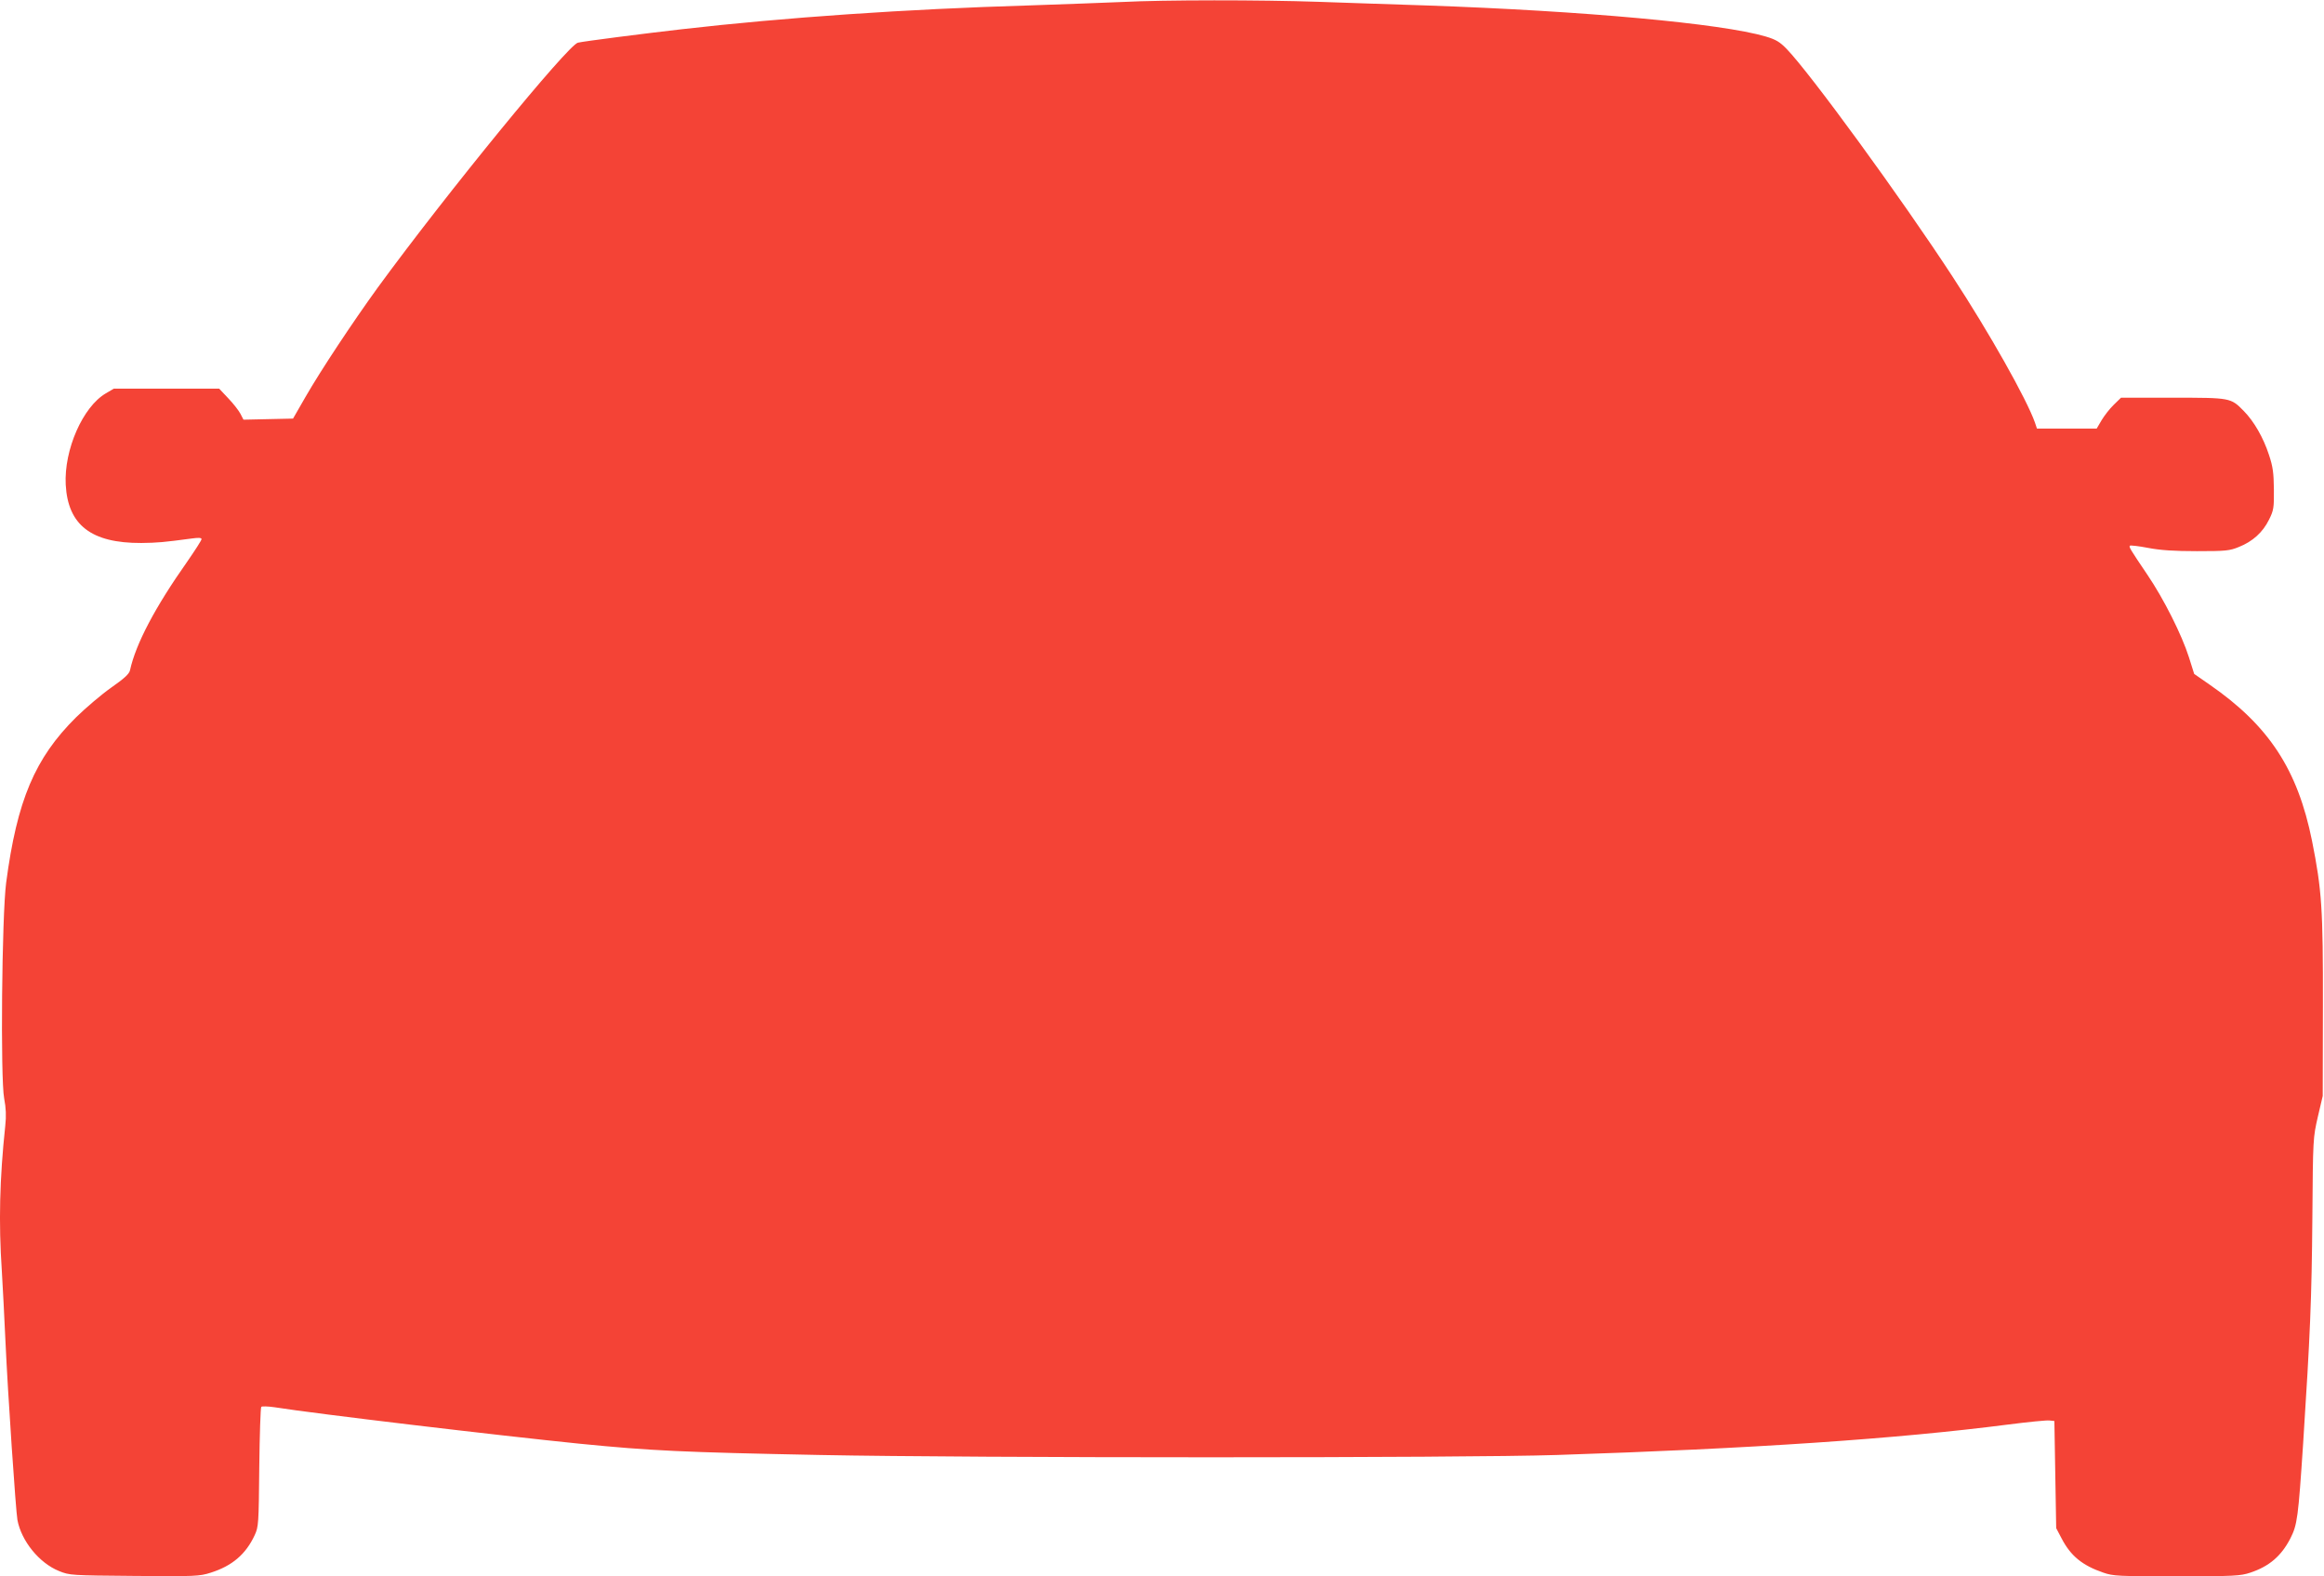
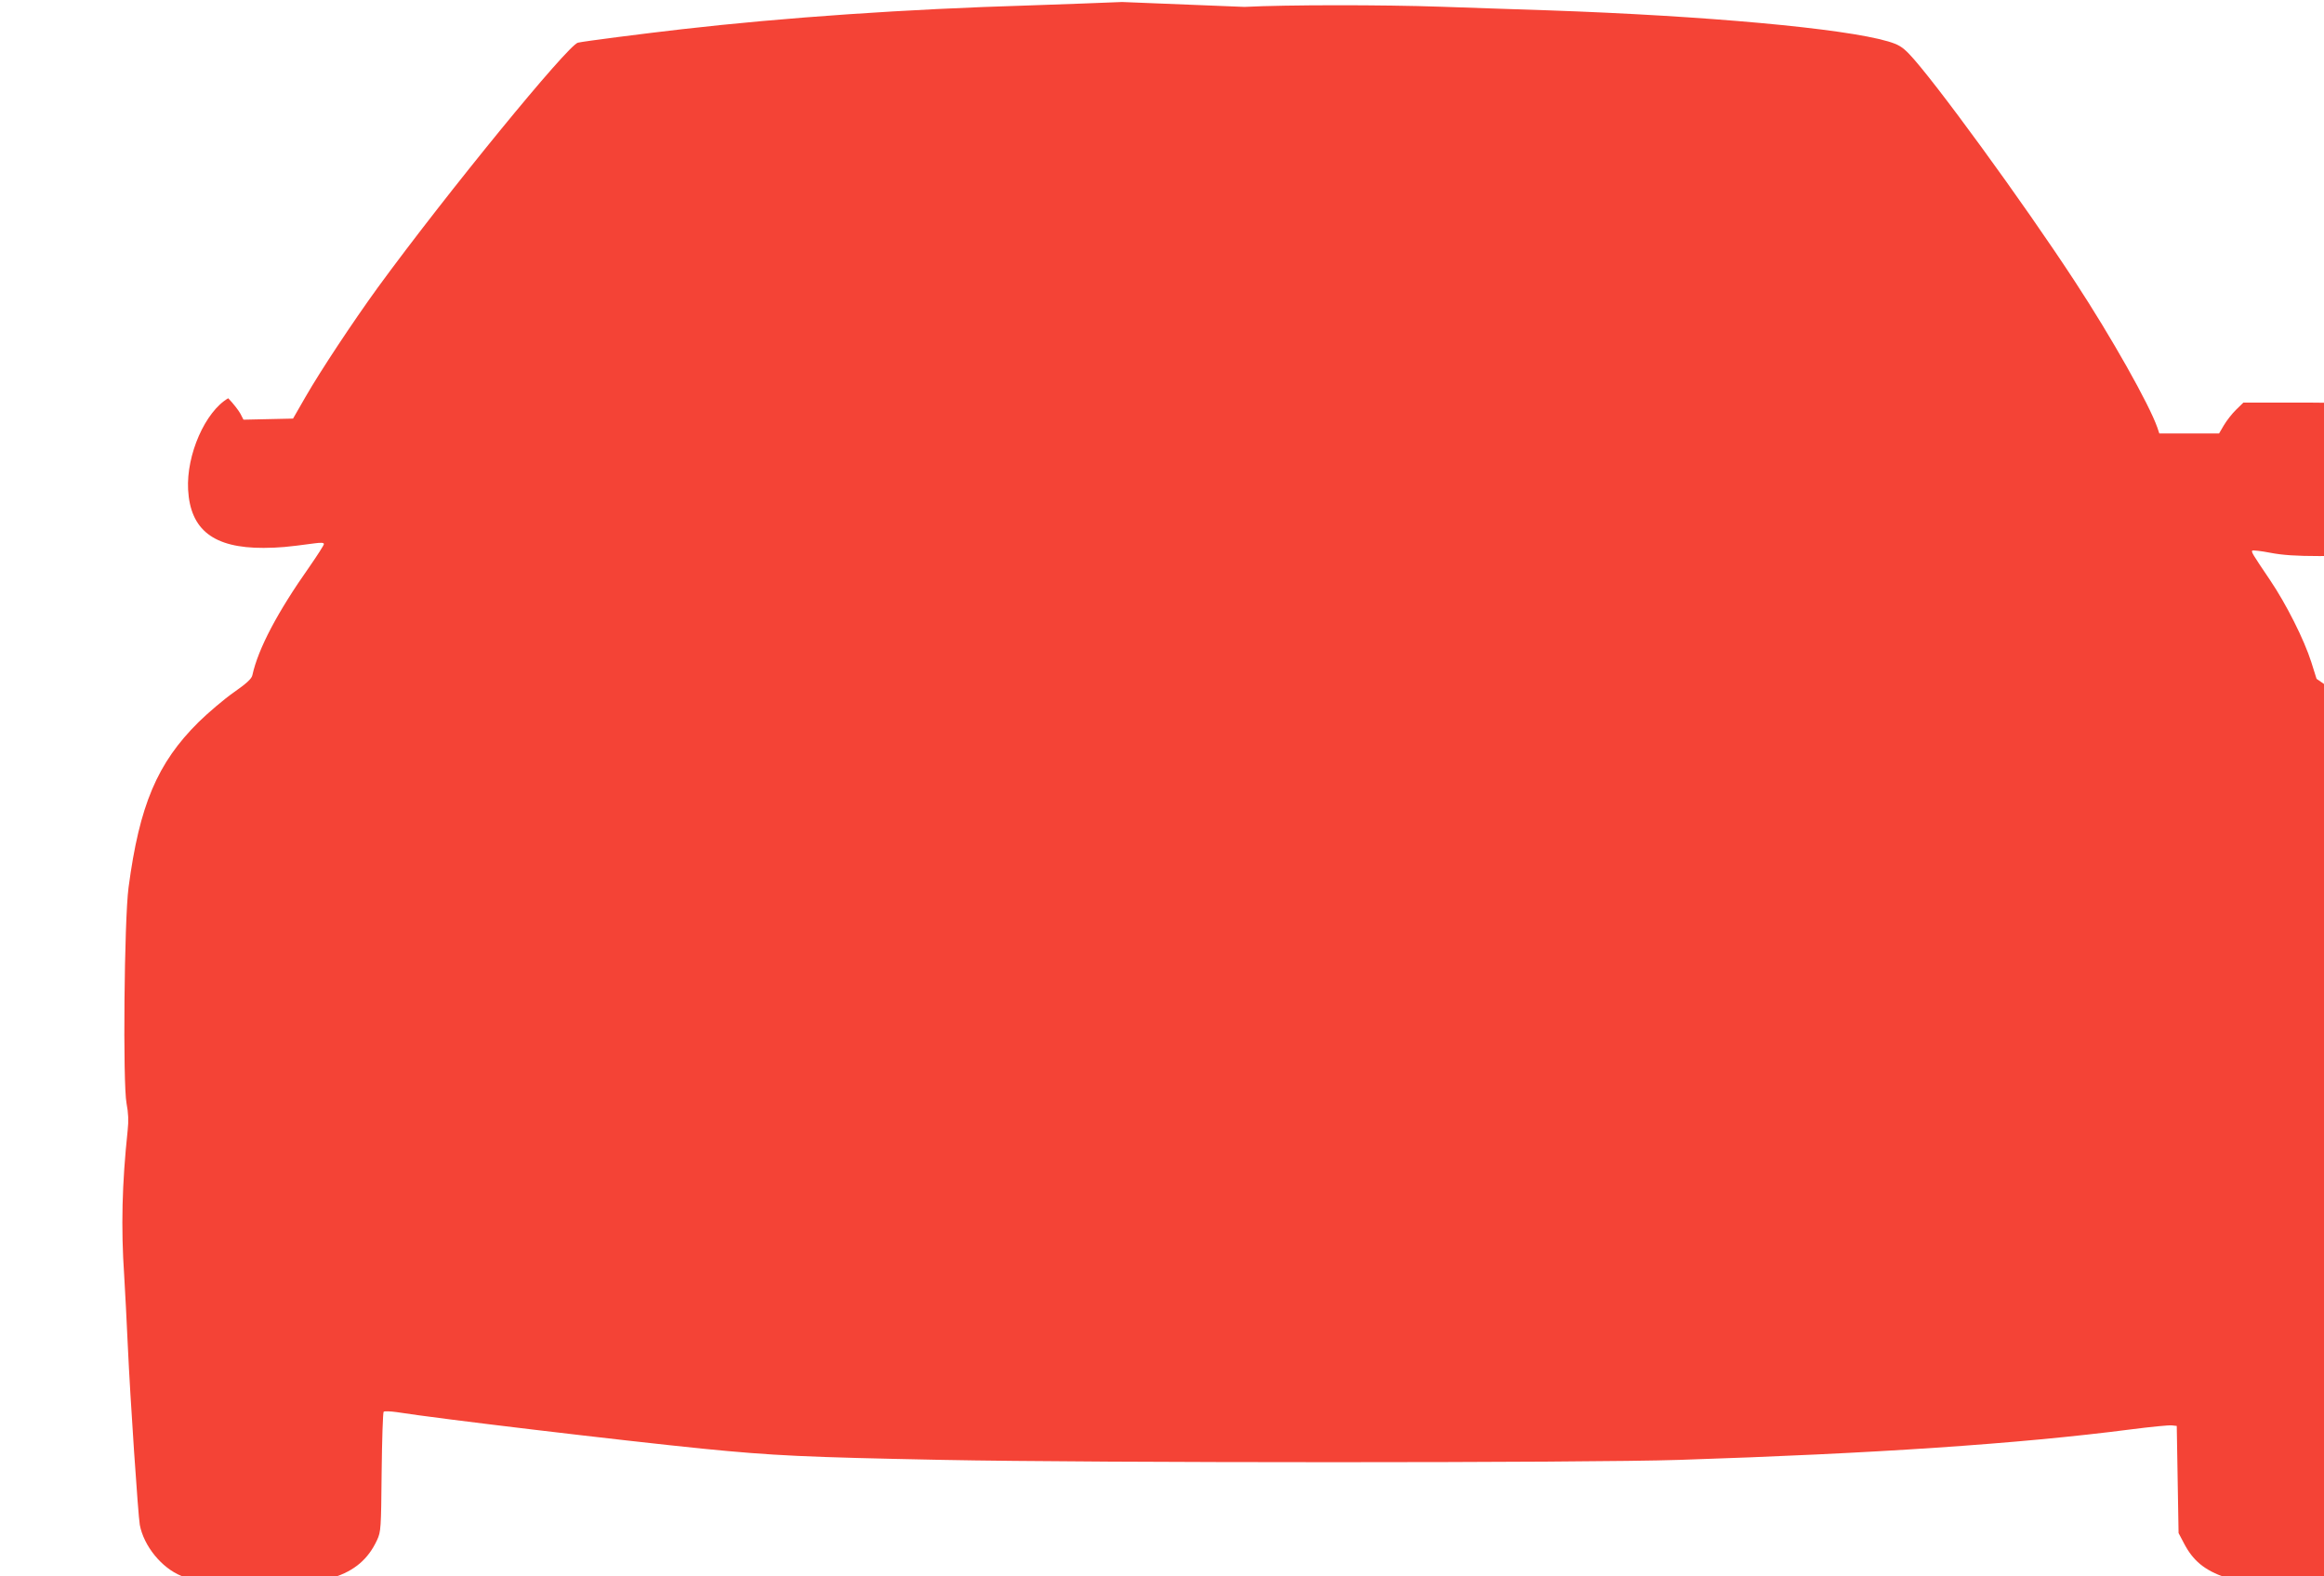
<svg xmlns="http://www.w3.org/2000/svg" version="1.0" width="1280pt" height="868pt" viewBox="0 0 1280 868" preserveAspectRatio="xMidYMid meet">
  <g transform="translate(0,868) scale(0.1,-0.1)" fill="#f44336" stroke="none">
-     <path d="M6180 8669 c-85 -4 -317 -12 -515 -19 -674 -20 -1342 -66 -1910 -131 -202 -23 -538 -66 -572 -74 -55 -13 -722 -828 -1102 -1348 -139 -192 -314 -456 -398 -602 l-69 -120 -137 -3 -136 -3 -17 33 c-9 17 -39 56 -67 85 l-50 53 -290 0 -290 0 -44 -26 c-127 -74 -231 -311 -221 -503 12 -222 140 -322 416 -321 89 1 124 4 280 25 37 5 52 4 52 -4 0 -6 -36 -62 -79 -124 -177 -251 -283 -452 -315 -598 -4 -20 -33 -46 -103 -95 -54 -38 -141 -112 -194 -164 -227 -225 -325 -457 -385 -910 -24 -181 -32 -1081 -11 -1189 10 -53 12 -95 6 -150 -31 -293 -37 -532 -19 -798 5 -82 14 -256 20 -388 13 -288 57 -936 66 -985 22 -116 120 -237 229 -281 59 -24 67 -24 415 -27 336 -3 359 -2 421 18 117 37 193 101 242 207 21 46 22 61 25 373 2 179 7 329 11 333 4 4 37 3 72 -2 226 -36 1237 -156 1682 -201 394 -39 564 -47 1322 -62 854 -17 3543 -17 4060 0 1074 35 1868 88 2488 168 109 14 210 24 225 22 l27 -3 5 -295 5 -295 29 -55 c50 -97 114 -150 231 -190 54 -19 84 -20 404 -20 317 0 351 2 405 20 105 35 171 92 221 189 38 75 43 113 70 521 39 604 47 790 51 1250 3 432 4 436 30 550 l27 115 1 495 c1 537 -6 639 -60 910 -79 392 -237 634 -564 860 l-85 59 -29 92 c-39 123 -138 320 -228 453 -98 145 -103 154 -97 161 4 3 48 -2 100 -12 67 -13 144 -18 269 -18 158 0 180 2 231 23 76 30 132 81 166 150 26 52 28 66 27 167 -1 90 -5 124 -27 190 -31 95 -82 184 -139 242 -72 73 -71 73 -391 73 l-285 0 -40 -39 c-22 -21 -52 -60 -67 -85 l-27 -46 -164 0 -165 0 -11 33 c-45 128 -252 496 -454 804 -282 432 -784 1120 -914 1254 -37 38 -58 51 -115 68 -244 72 -1006 141 -1870 171 -170 5 -438 15 -594 20 -320 11 -849 11 -1081 -1z" />
+     <path d="M6180 8669 c-85 -4 -317 -12 -515 -19 -674 -20 -1342 -66 -1910 -131 -202 -23 -538 -66 -572 -74 -55 -13 -722 -828 -1102 -1348 -139 -192 -314 -456 -398 -602 l-69 -120 -137 -3 -136 -3 -17 33 c-9 17 -39 56 -67 85 c-127 -74 -231 -311 -221 -503 12 -222 140 -322 416 -321 89 1 124 4 280 25 37 5 52 4 52 -4 0 -6 -36 -62 -79 -124 -177 -251 -283 -452 -315 -598 -4 -20 -33 -46 -103 -95 -54 -38 -141 -112 -194 -164 -227 -225 -325 -457 -385 -910 -24 -181 -32 -1081 -11 -1189 10 -53 12 -95 6 -150 -31 -293 -37 -532 -19 -798 5 -82 14 -256 20 -388 13 -288 57 -936 66 -985 22 -116 120 -237 229 -281 59 -24 67 -24 415 -27 336 -3 359 -2 421 18 117 37 193 101 242 207 21 46 22 61 25 373 2 179 7 329 11 333 4 4 37 3 72 -2 226 -36 1237 -156 1682 -201 394 -39 564 -47 1322 -62 854 -17 3543 -17 4060 0 1074 35 1868 88 2488 168 109 14 210 24 225 22 l27 -3 5 -295 5 -295 29 -55 c50 -97 114 -150 231 -190 54 -19 84 -20 404 -20 317 0 351 2 405 20 105 35 171 92 221 189 38 75 43 113 70 521 39 604 47 790 51 1250 3 432 4 436 30 550 l27 115 1 495 c1 537 -6 639 -60 910 -79 392 -237 634 -564 860 l-85 59 -29 92 c-39 123 -138 320 -228 453 -98 145 -103 154 -97 161 4 3 48 -2 100 -12 67 -13 144 -18 269 -18 158 0 180 2 231 23 76 30 132 81 166 150 26 52 28 66 27 167 -1 90 -5 124 -27 190 -31 95 -82 184 -139 242 -72 73 -71 73 -391 73 l-285 0 -40 -39 c-22 -21 -52 -60 -67 -85 l-27 -46 -164 0 -165 0 -11 33 c-45 128 -252 496 -454 804 -282 432 -784 1120 -914 1254 -37 38 -58 51 -115 68 -244 72 -1006 141 -1870 171 -170 5 -438 15 -594 20 -320 11 -849 11 -1081 -1z" />
  </g>
</svg>